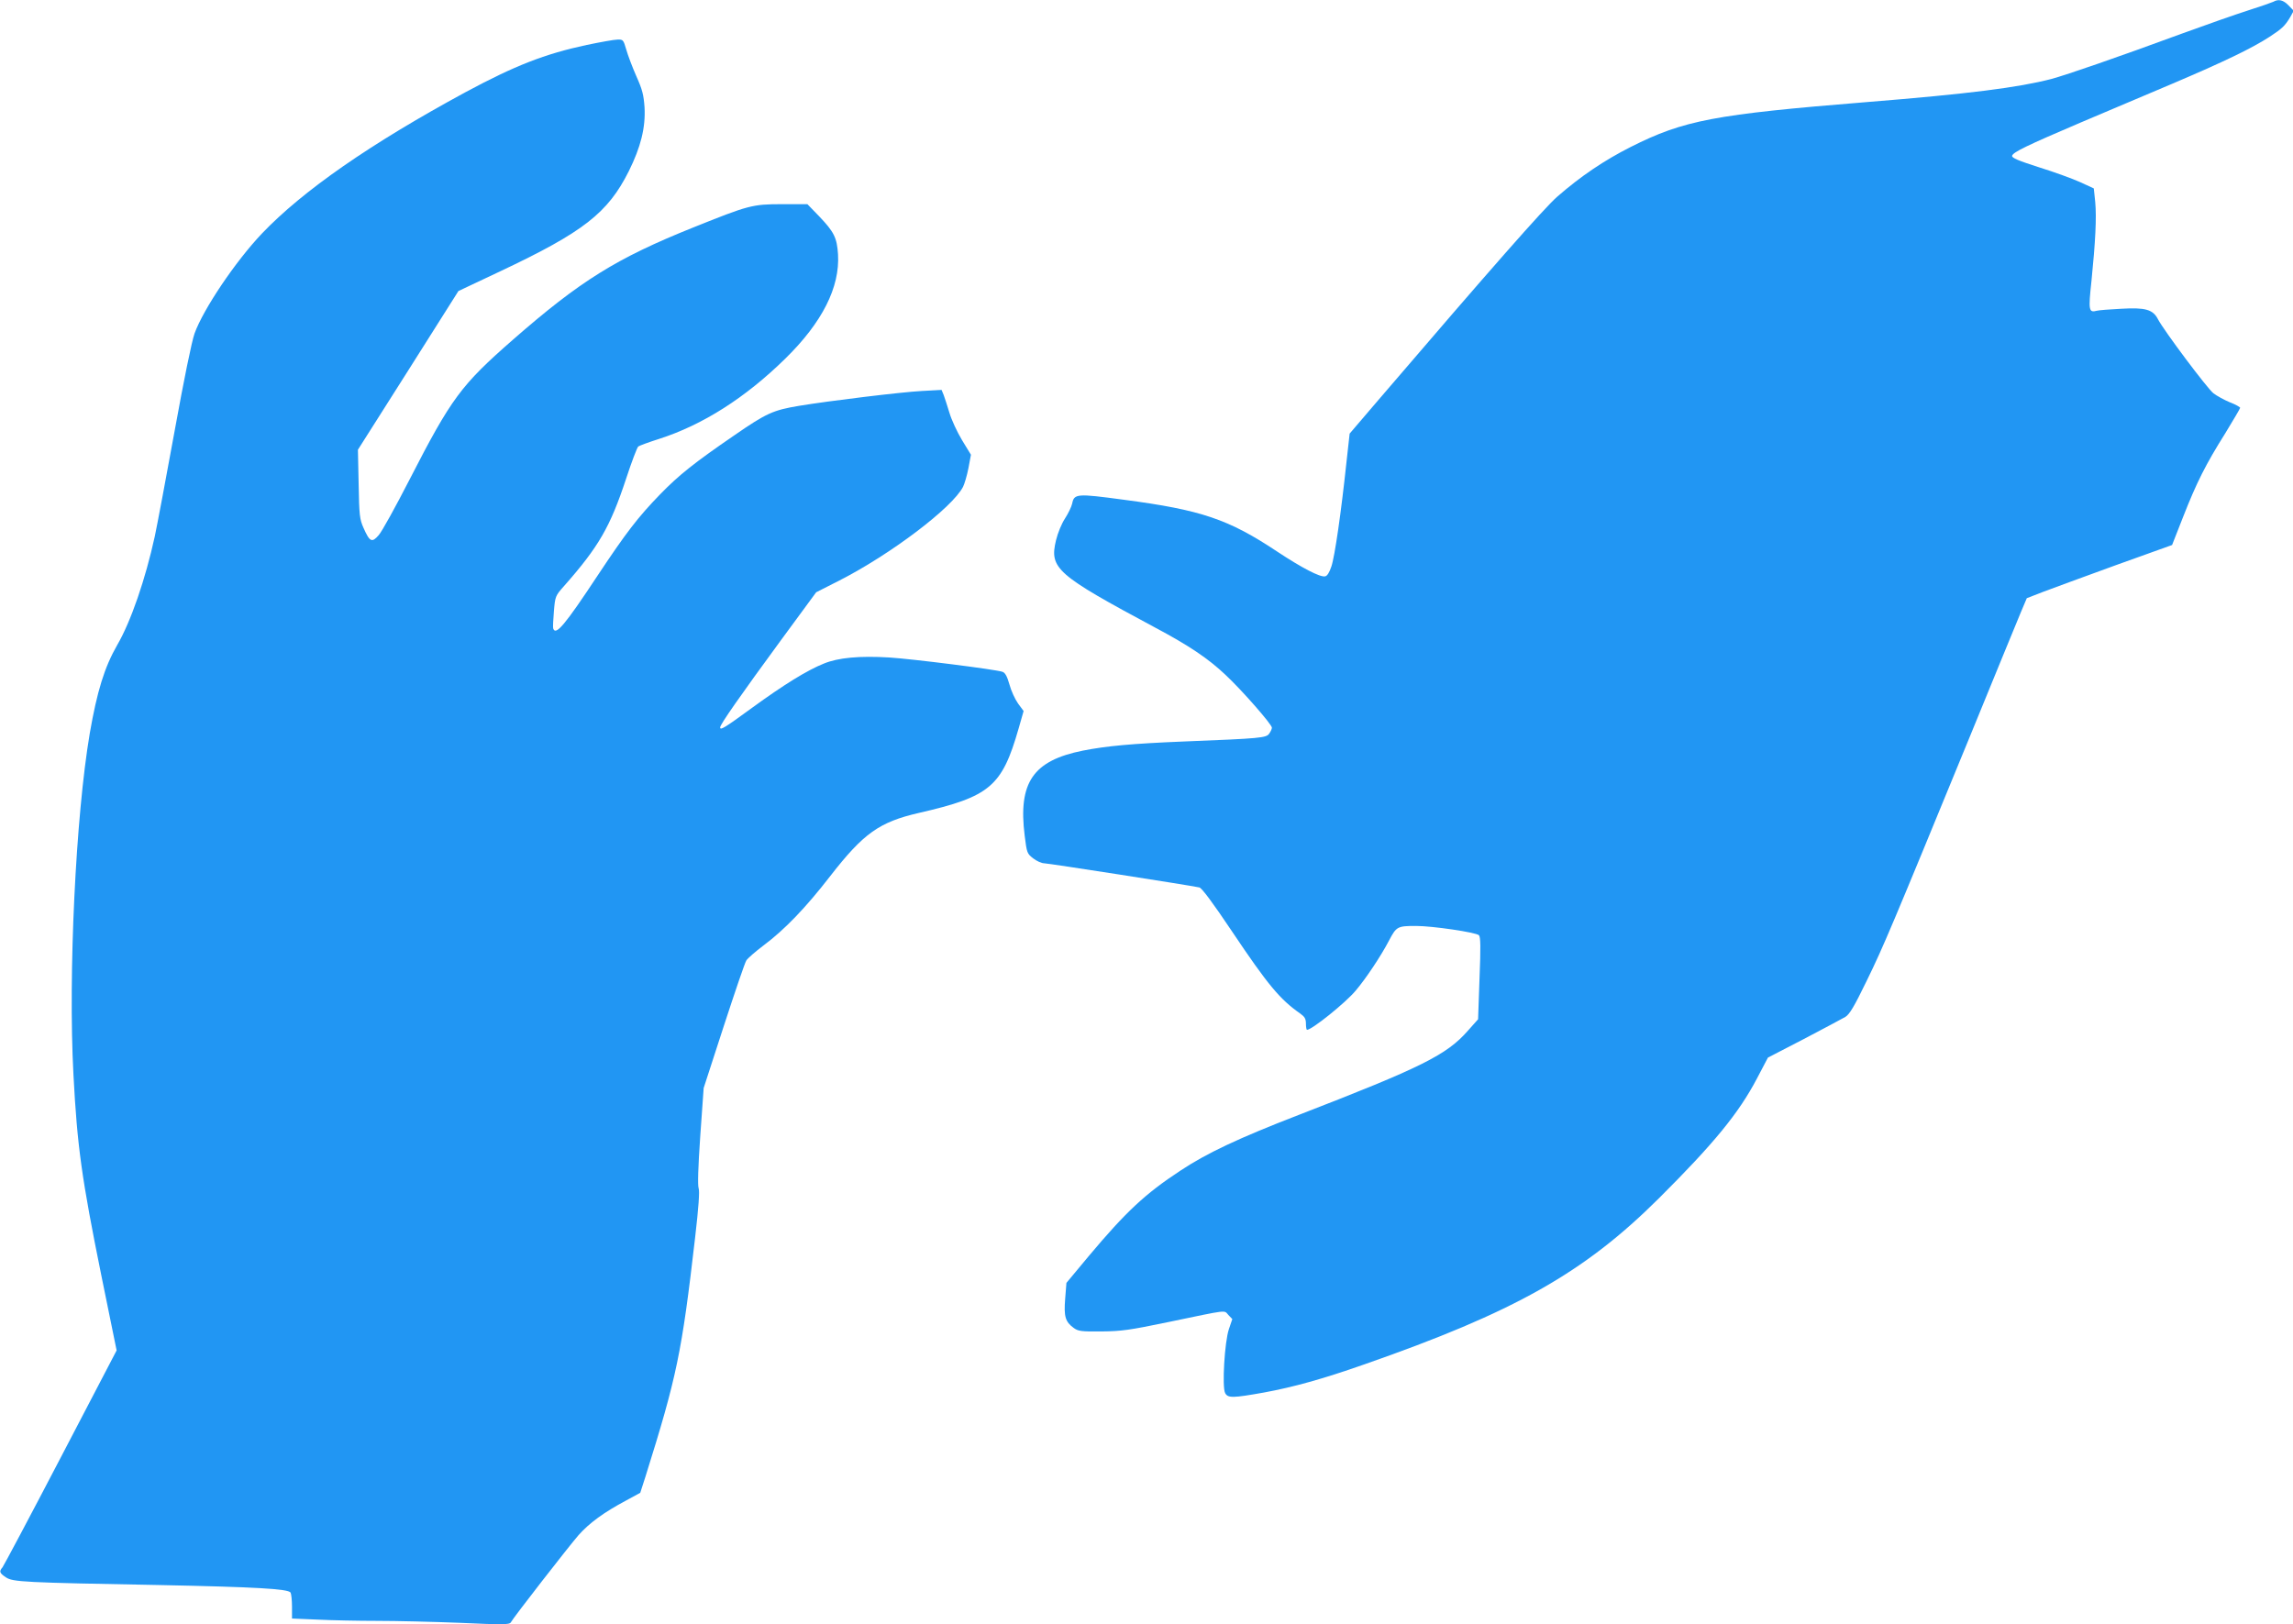
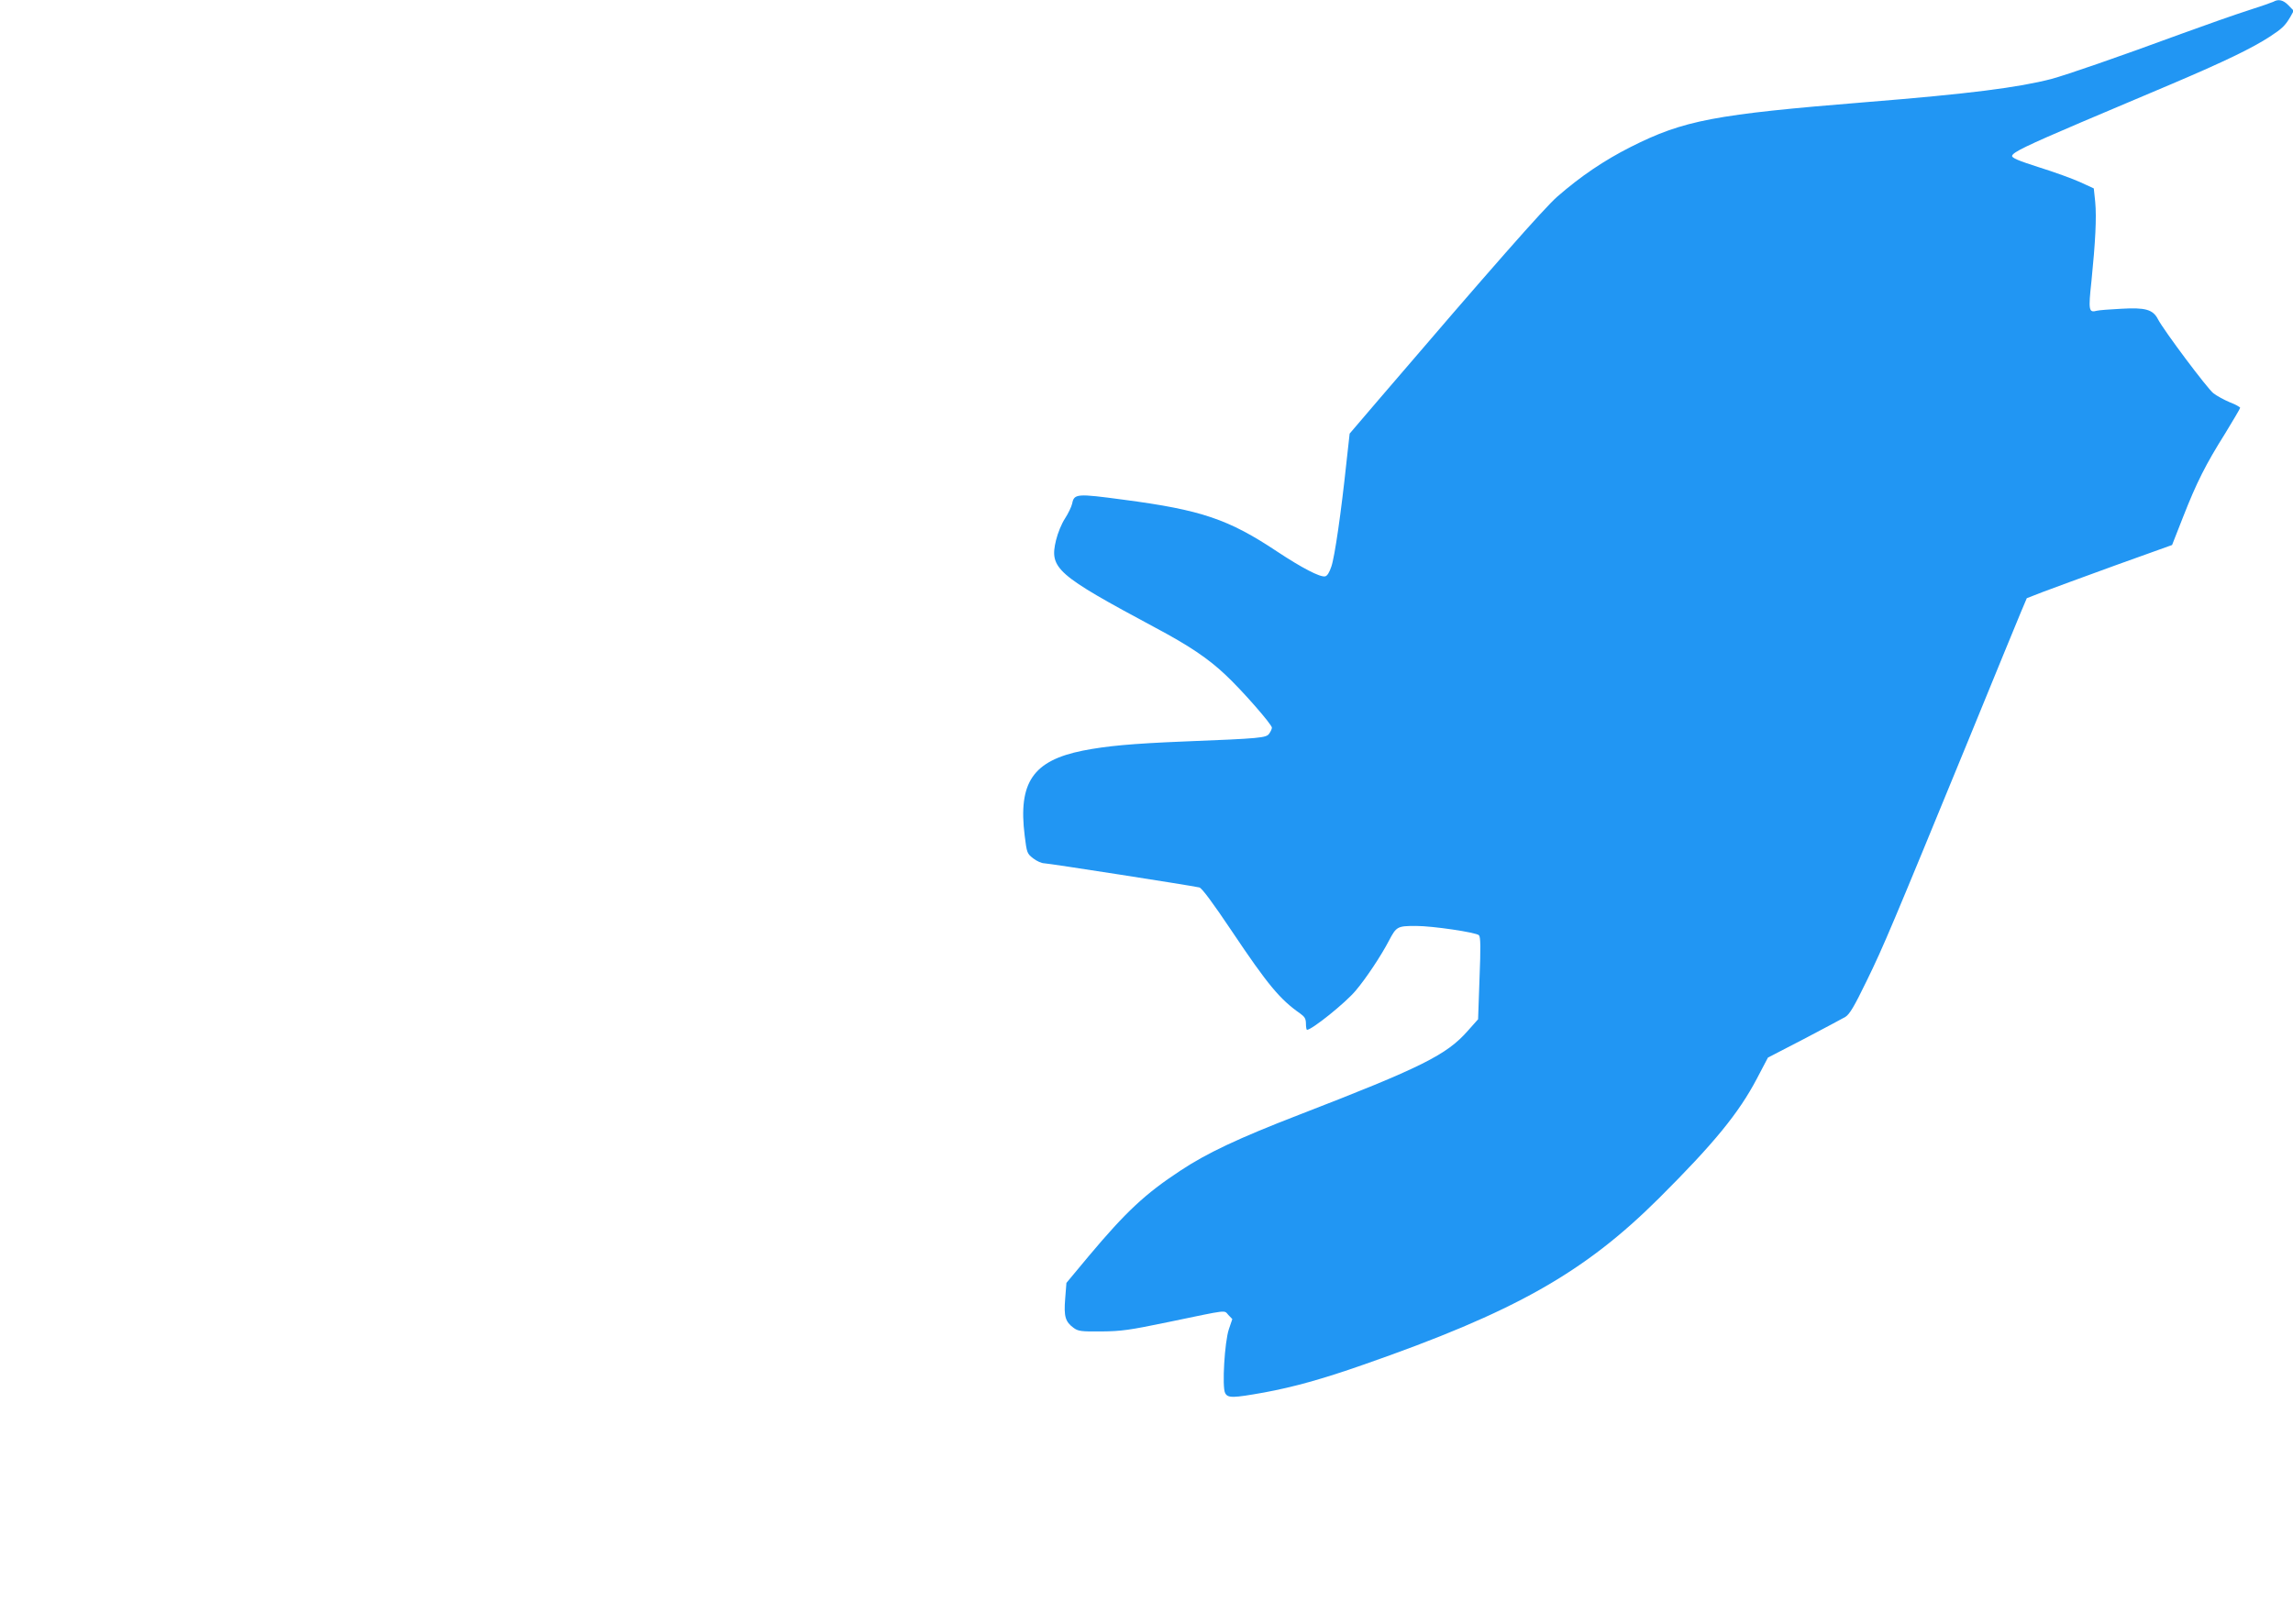
<svg xmlns="http://www.w3.org/2000/svg" version="1.0" width="1280pt" height="907pt" viewBox="0 0 1280 907" preserveAspectRatio="xMidYMid meet">
  <g transform="translate(0,907) scale(0.1,-0.1)" fill="#2196f3" stroke="none">
    <path d="M12690 9060 c-8 -4 -71 -26 -140 -48 -69 -22 -237 -81 -374 -131 -353 -130 -637 -228 -725 -252 -186 -48 -459 -83 -1031 -129 -852 -69 -1020 -101 -1318 -251 -148 -75 -277 -162 -409 -277 -74 -65 -368 -399 -994 -1130 l-165 -193 -18 -162 c-29 -274 -65 -525 -84 -580 -11 -33 -23 -53 -35 -55 -28 -6 -131 48 -267 138 -272 181 -424 233 -859 290 -260 35 -275 34 -286 -22 -4 -18 -22 -55 -40 -83 -19 -29 -40 -80 -50 -121 -38 -158 1 -192 555 -489 188 -100 295 -172 392 -264 92 -86 258 -276 258 -294 0 -7 -7 -22 -15 -33 -16 -24 -46 -27 -475 -44 -294 -12 -432 -25 -565 -51 -279 -56 -362 -178 -325 -475 12 -96 13 -100 48 -127 19 -15 47 -27 60 -27 22 0 812 -123 867 -135 14 -3 76 -87 180 -242 203 -303 270 -383 383 -462 25 -18 32 -29 32 -57 0 -19 3 -34 6 -34 27 0 214 150 271 218 57 67 141 193 186 279 42 80 47 83 152 83 92 0 336 -36 351 -52 9 -10 10 -67 3 -241 l-8 -228 -57 -64 c-118 -135 -259 -205 -944 -470 -334 -129 -513 -213 -662 -312 -196 -129 -302 -228 -511 -477 l-124 -149 -7 -89 c-8 -99 1 -128 47 -162 26 -19 42 -21 155 -20 112 1 156 7 377 53 338 70 306 67 332 39 l22 -23 -19 -56 c-24 -70 -39 -324 -21 -357 15 -29 43 -28 217 3 163 30 326 75 554 155 844 294 1232 513 1651 930 307 306 445 475 546 667 l62 118 201 104 c110 58 214 113 231 123 24 15 49 57 119 201 93 190 142 307 569 1347 143 349 274 670 292 712 l33 78 90 35 c50 19 233 86 406 149 l315 113 62 158 c75 191 125 291 235 466 45 74 83 138 83 142 0 4 -26 19 -58 31 -31 13 -73 36 -91 50 -34 26 -278 352 -310 414 -28 54 -70 66 -206 58 -63 -3 -124 -8 -135 -11 -45 -12 -48 1 -30 166 22 219 29 353 21 441 l-8 76 -76 35 c-42 19 -146 57 -230 83 -115 37 -152 52 -150 64 4 20 83 58 383 186 138 58 367 156 510 216 289 123 447 199 545 263 69 45 86 61 116 112 l18 33 -29 30 c-29 30 -56 37 -85 20z" />
-     <path d="M3275 8819 c-234 -50 -402 -116 -677 -264 -533 -289 -908 -550 -1136 -789 -148 -156 -327 -422 -376 -558 -16 -45 -59 -256 -111 -543 -47 -258 -97 -524 -111 -590 -52 -238 -133 -475 -210 -607 -71 -124 -112 -257 -153 -493 -78 -460 -121 -1345 -91 -1905 21 -400 46 -580 156 -1123 l85 -417 -312 -598 c-171 -328 -318 -604 -325 -613 -20 -23 -17 -32 19 -56 39 -26 98 -29 857 -43 535 -11 718 -21 732 -42 4 -7 8 -43 8 -79 l0 -66 143 -6 c78 -4 228 -7 332 -7 105 0 313 -5 464 -11 237 -11 275 -10 282 2 16 29 324 425 378 487 60 68 142 128 266 194 l79 43 29 90 c175 558 203 691 277 1333 20 172 26 261 20 277 -6 16 -3 120 9 292 l19 268 112 345 c62 190 118 355 126 367 7 12 51 50 96 84 119 89 236 211 373 388 185 238 273 301 494 352 397 91 464 147 557 471 l28 98 -31 42 c-17 24 -39 72 -48 106 -13 46 -24 66 -39 71 -36 13 -504 72 -632 80 -166 10 -285 -1 -365 -34 -93 -37 -225 -119 -398 -245 -160 -117 -181 -129 -181 -111 0 16 114 179 342 490 l194 264 130 66 c286 146 630 406 690 523 8 16 22 63 30 104 l14 75 -50 82 c-27 45 -59 114 -70 152 -12 39 -26 83 -32 99 l-12 29 -110 -6 c-114 -6 -517 -55 -686 -83 -144 -24 -182 -41 -360 -164 -226 -155 -310 -222 -416 -331 -123 -127 -189 -213 -347 -451 -185 -280 -235 -339 -249 -297 -2 6 0 49 4 96 7 83 8 86 55 139 196 222 259 332 348 601 31 95 62 176 68 180 7 5 58 24 115 42 244 78 483 230 706 449 206 202 305 398 294 582 -6 93 -22 125 -106 213 l-65 67 -141 0 c-167 0 -187 -6 -496 -130 -429 -172 -631 -298 -1007 -627 -289 -253 -343 -325 -577 -781 -77 -150 -154 -290 -172 -310 -38 -44 -50 -38 -85 41 -21 47 -24 69 -27 244 l-4 192 281 443 280 443 233 110 c466 220 601 326 718 559 67 135 94 243 88 356 -5 71 -12 99 -46 175 -22 50 -47 116 -56 148 -16 55 -18 57 -49 56 -18 0 -95 -14 -172 -30z" />
  </g>
</svg>